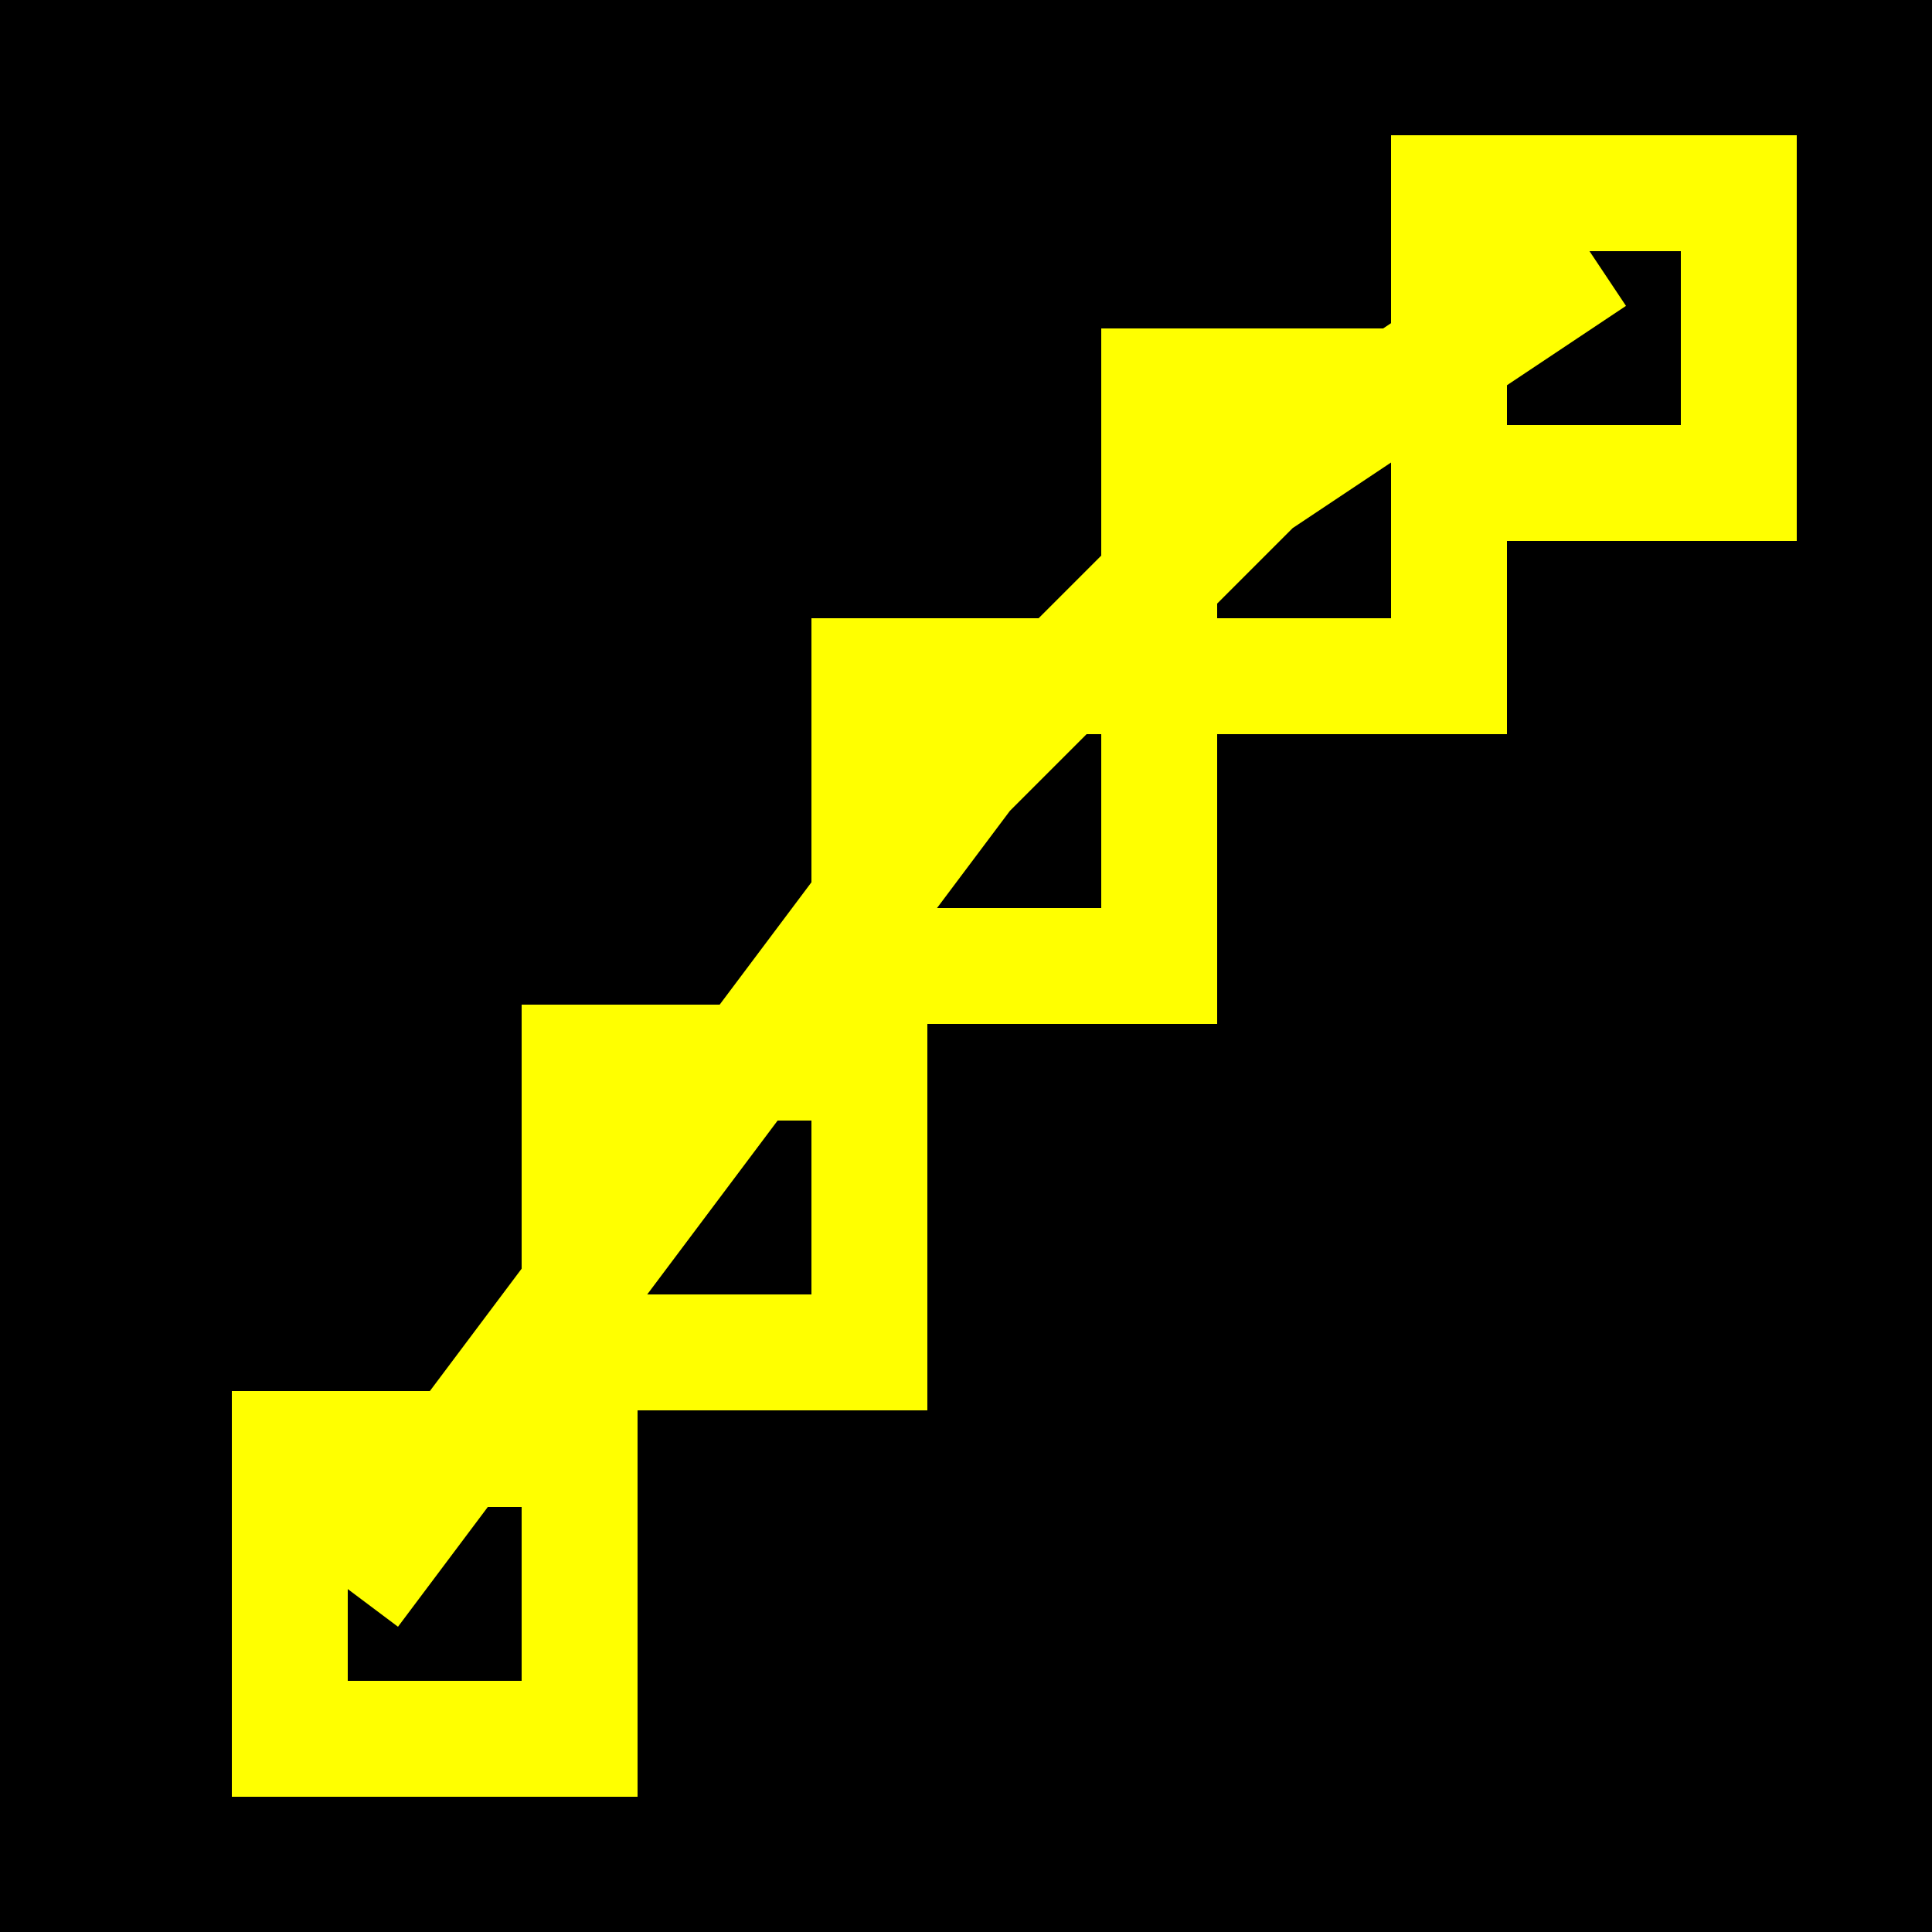
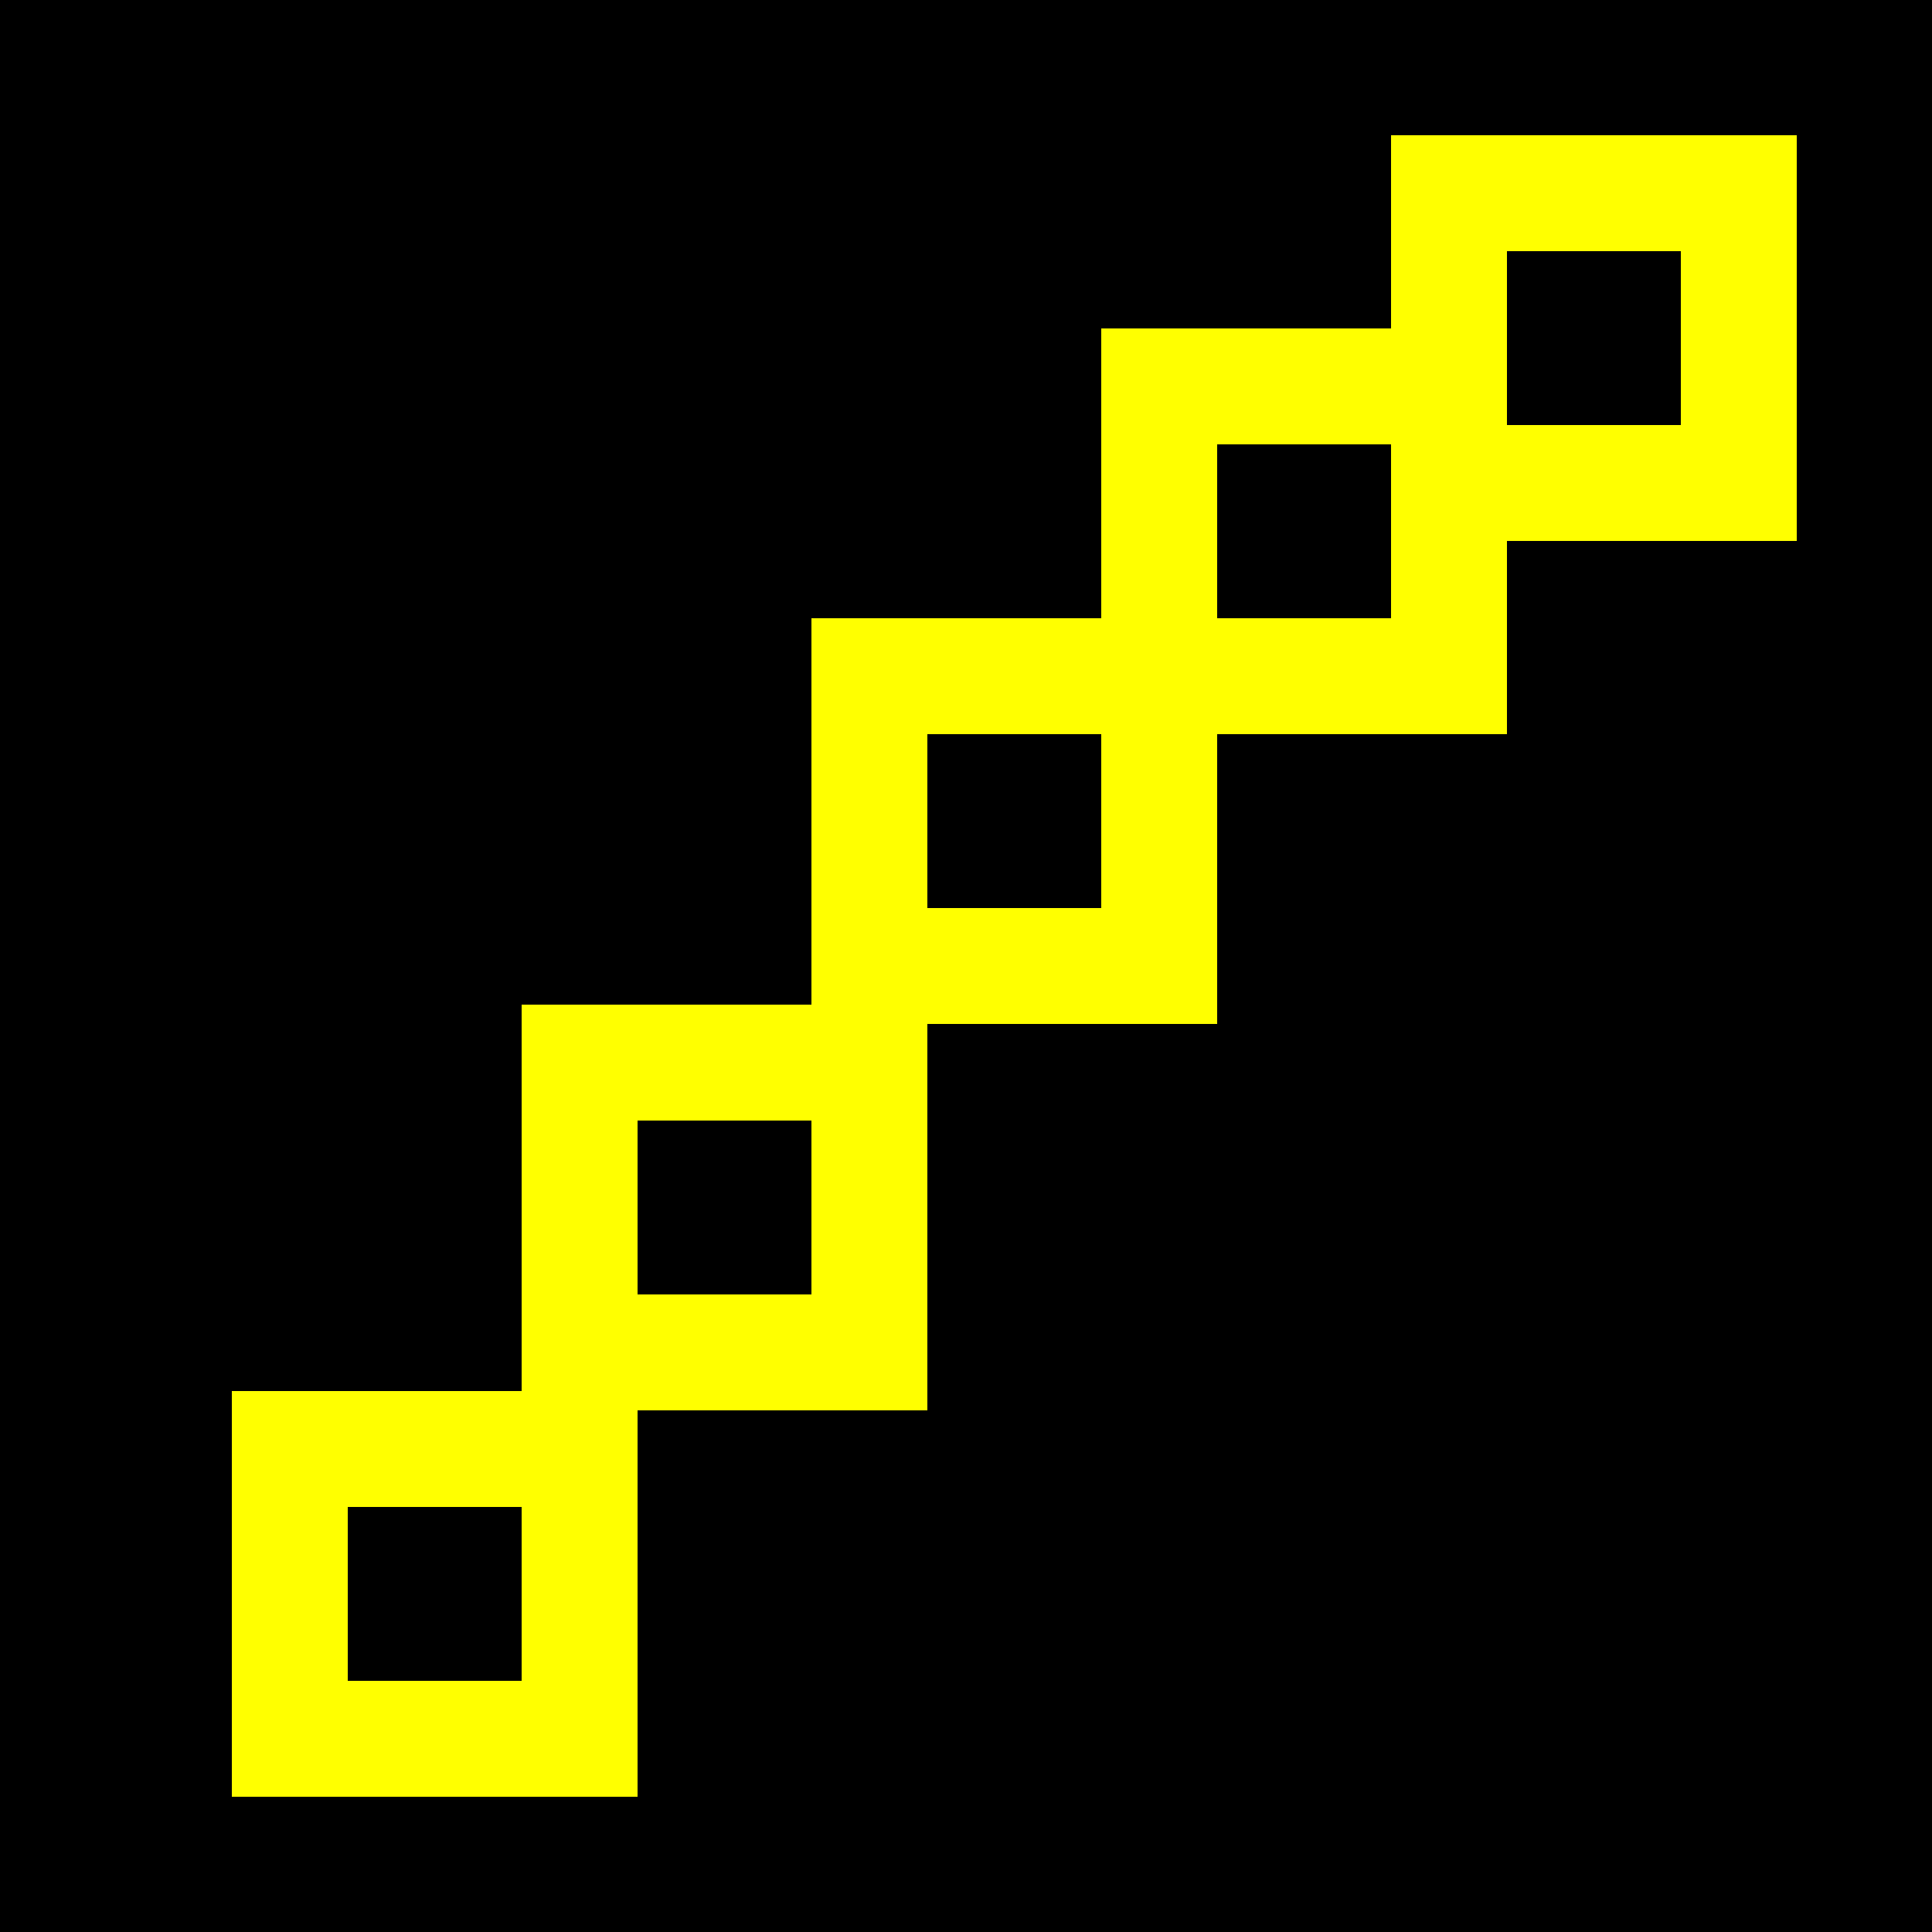
<svg xmlns="http://www.w3.org/2000/svg" viewBox="0 0 100 100" width="100" height="100">
  <rect width="100" height="100" fill="#000000" />
  <g stroke="#FFFF00" stroke-width="6" fill="none" stroke-linecap="square" stroke-linejoin="miter">
-     <polyline points="20,80 35,60 50,40 65,25 80,15" />
    <rect x="75" y="10" width="15" height="15" />
    <rect x="60" y="20" width="15" height="15" />
    <rect x="45" y="35" width="15" height="15" />
    <rect x="30" y="55" width="15" height="15" />
    <rect x="15" y="75" width="15" height="15" />
  </g>
</svg>